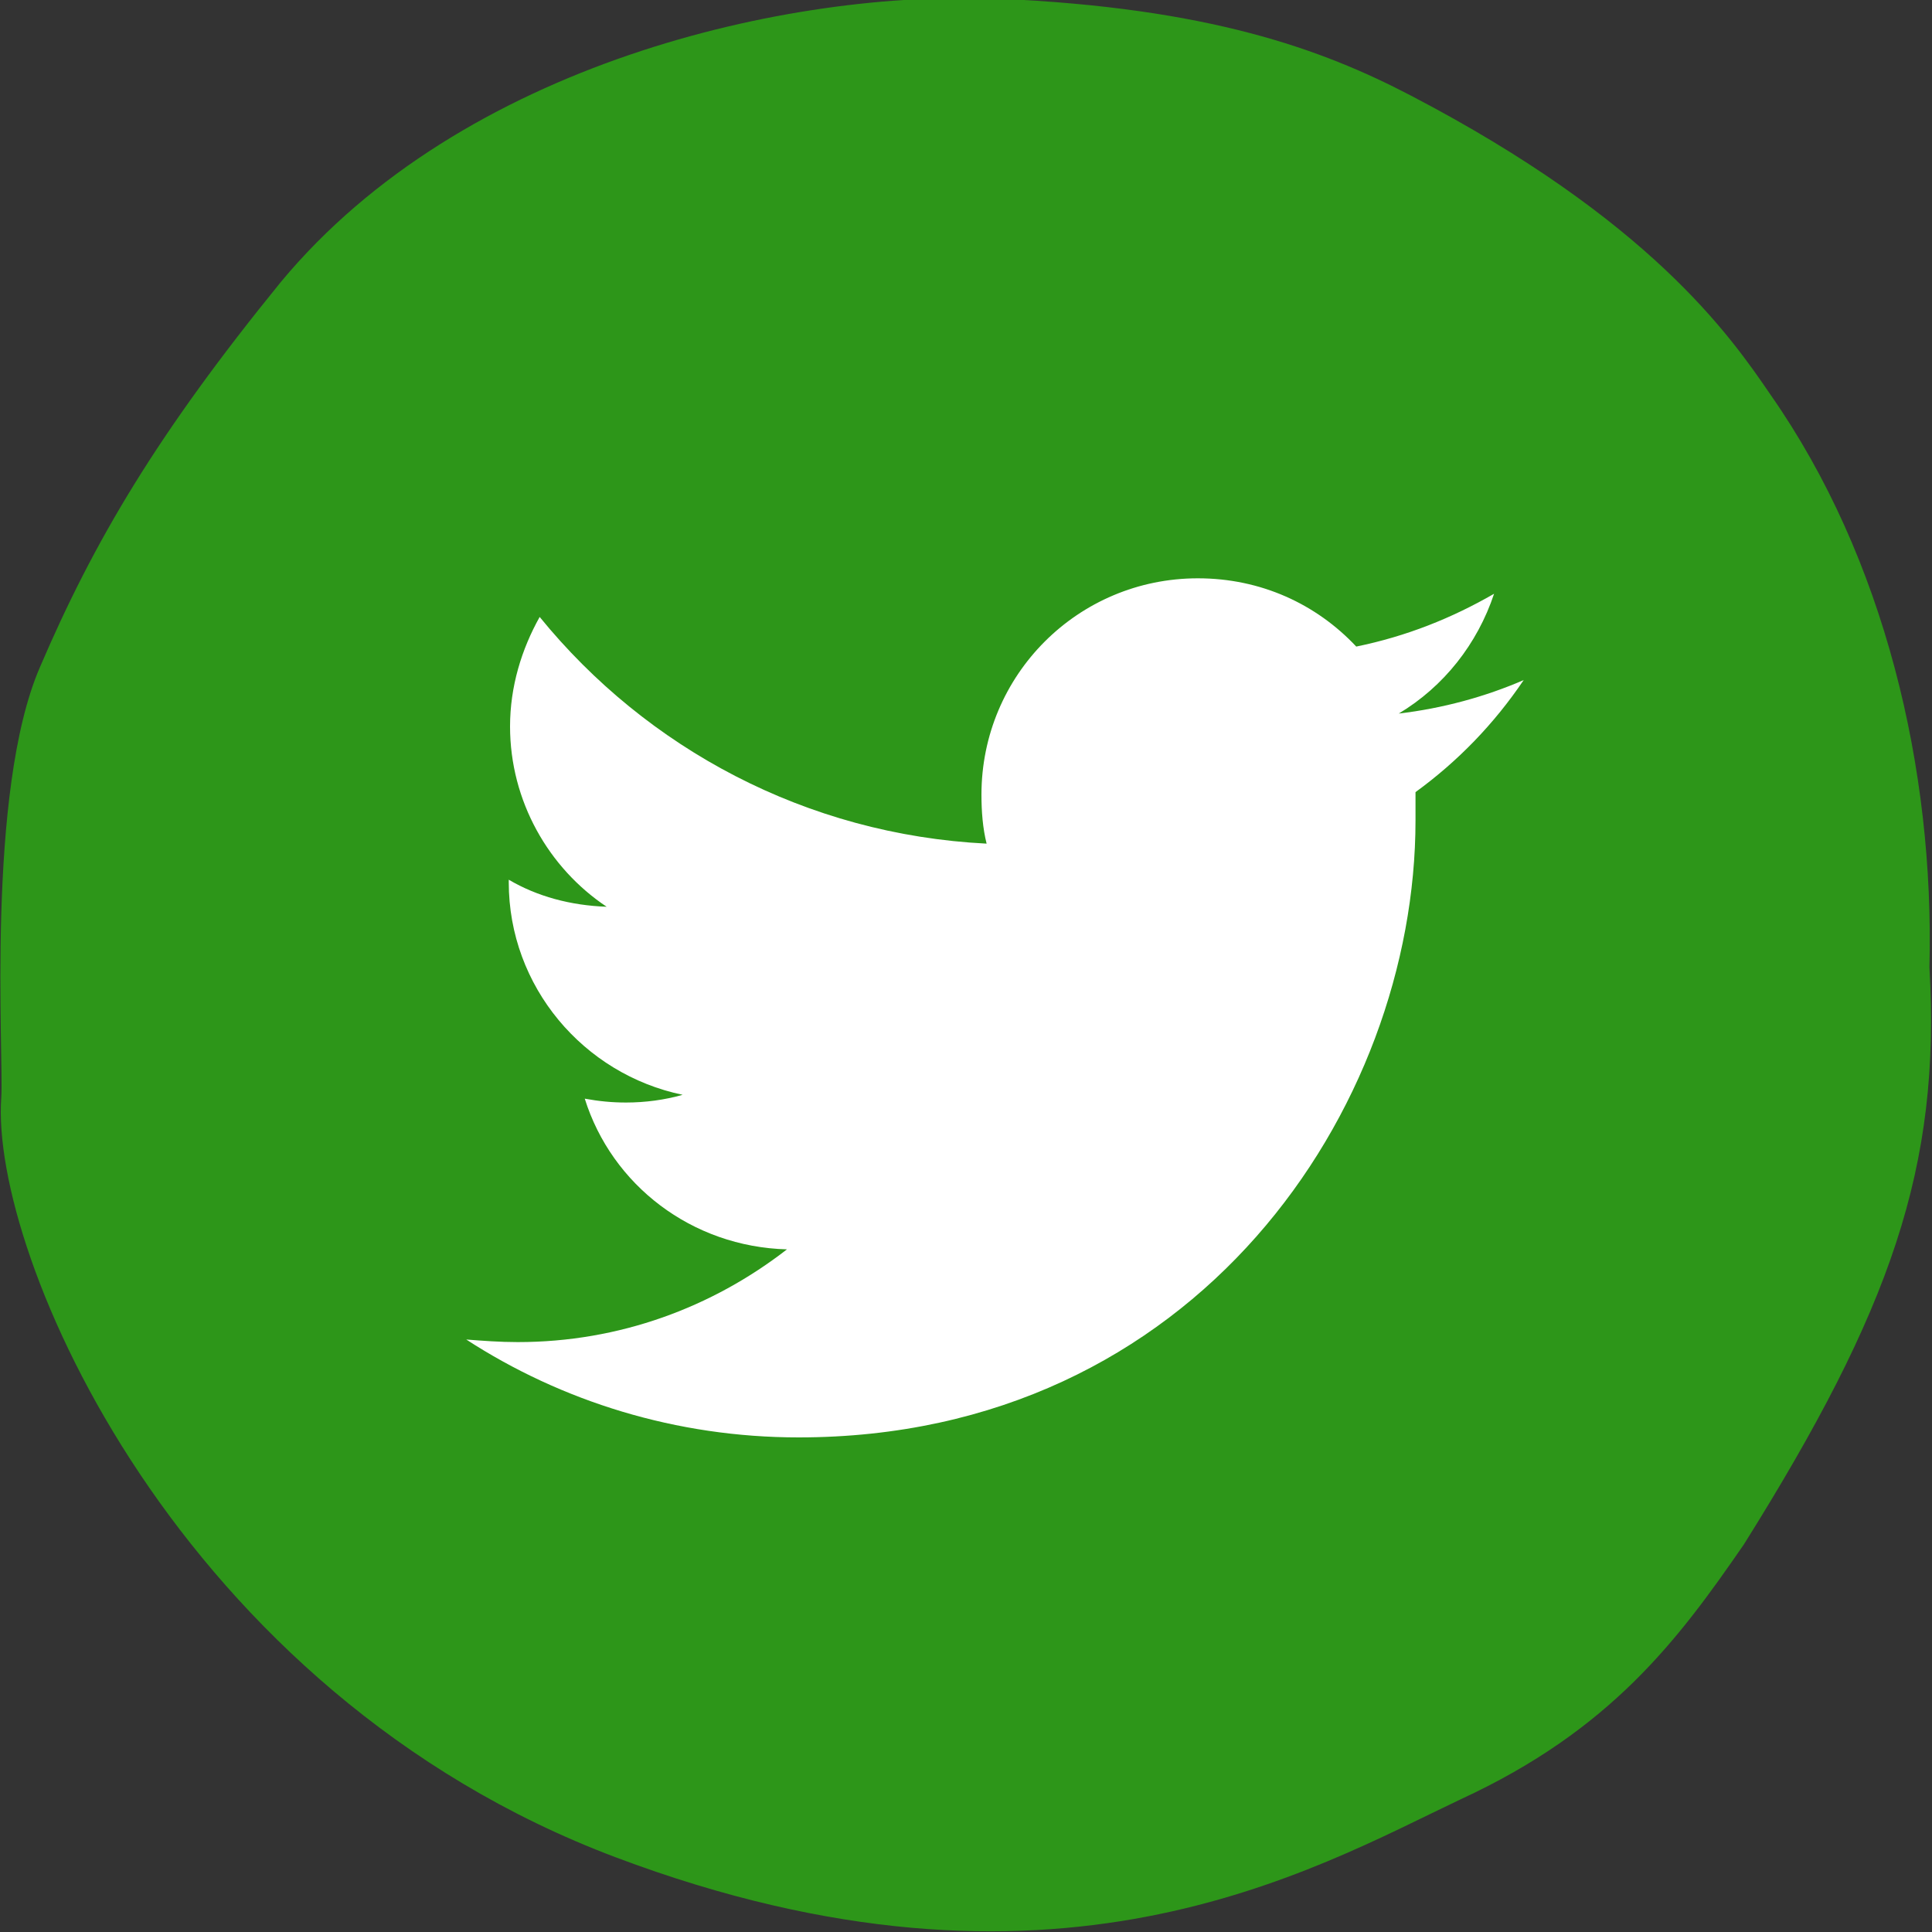
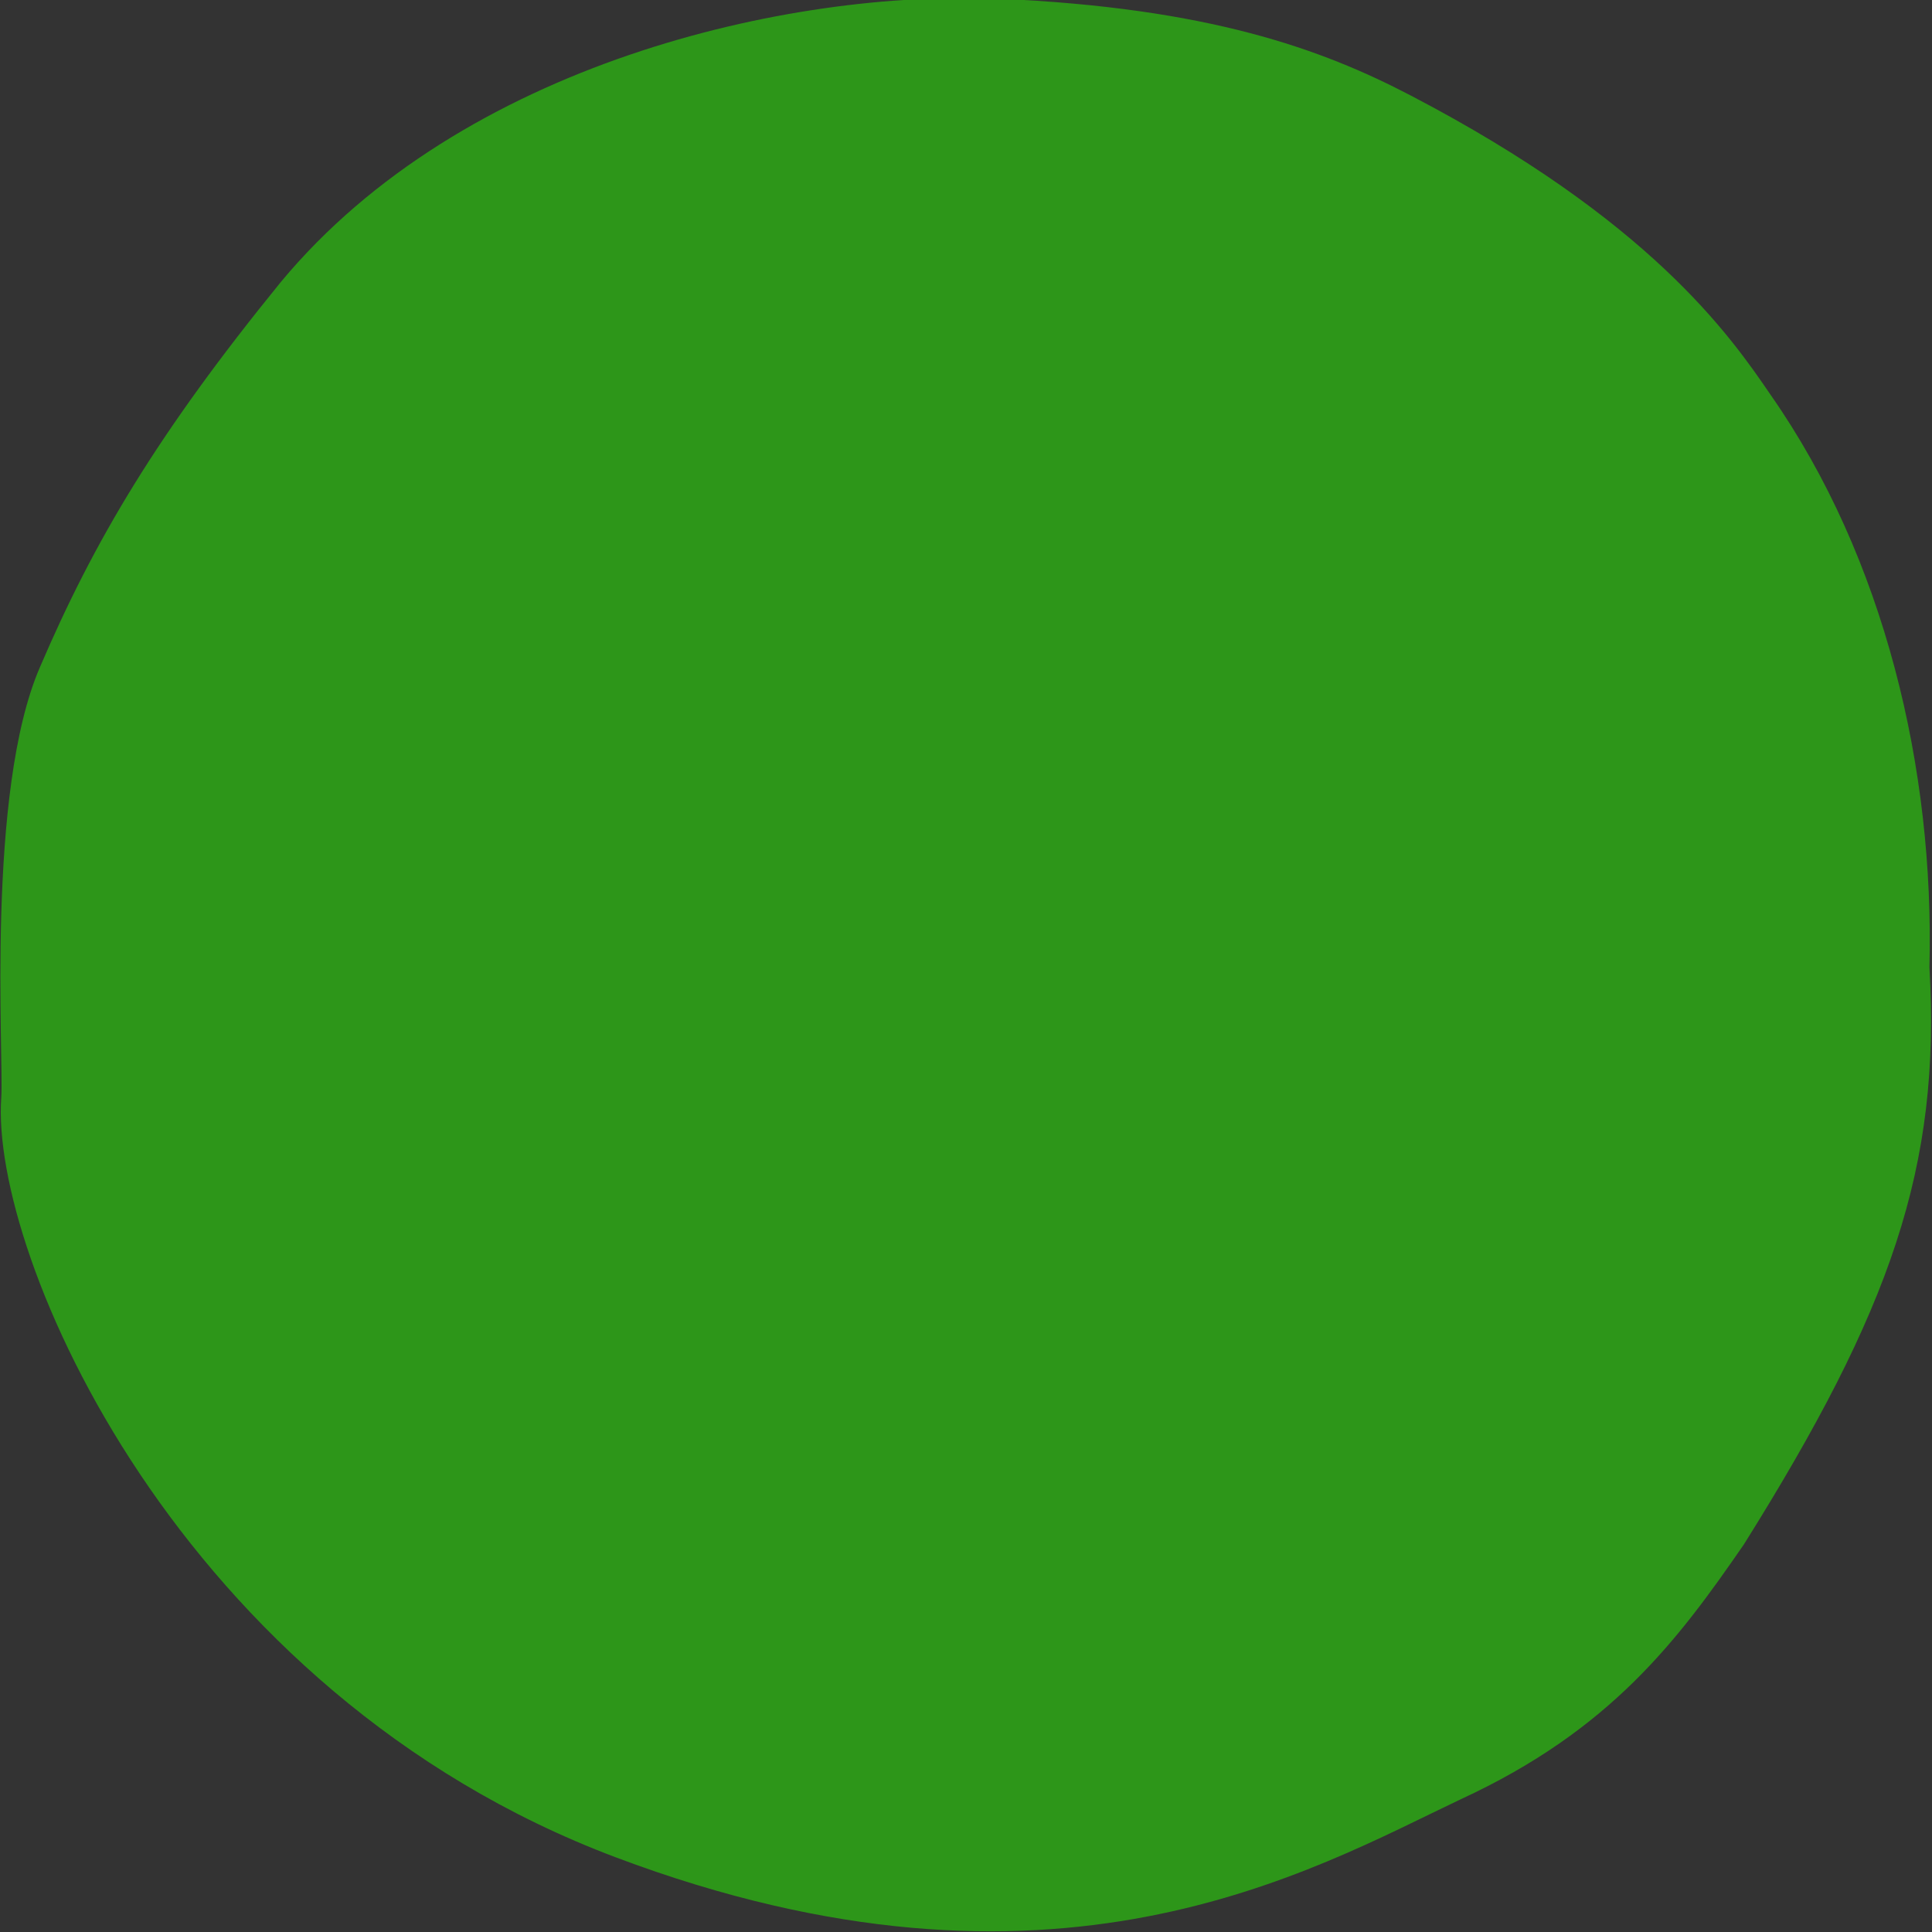
<svg xmlns="http://www.w3.org/2000/svg" version="1.1" x="0px" y="0px" viewBox="0 0 150 150" style="enable-background:new 0 0 150 150;" xml:space="preserve">
  <rect x="0" y="0" width="150" height="150" fill="#333333" stroke="none" />
  <style type="text/css">
	.st0{display:none;}
	.st1{display:inline;}
	.st2{fill:#05370F;}
	.st3{fill:#FFFFFF;}
	.st4{fill:#2D9619;}
</style>
  <g id="Layer_1" class="st0">
    <g class="st1">
-       <path class="st2" d="M47.8,144.2c34,12.8,54,1,65.6-4.5c11.7-5.4,16.9-12.4,22-19.8c11.4-18.2,15.3-29.3,14.4-44.8    c0.4-15.4-3.5-31.8-12.3-44.4c-3.2-4.7-9.4-13.6-28-23.3c-6.9-3.6-15.7-6.8-32-7.5c-16.2-0.7-41.6,5-55.7,22    C12.2,33.7,7.3,42,3.1,51.8c-4.2,9.7-2.8,30.2-3,33.4C-0.8,97.3,13.8,131.4,47.8,144.2" />
-       <path class="st3" d="M99.5,44.5V30.4c0,0-6.6-1.1-12.8-1.1C73.6,29.2,65,37.2,65,51.5v12.6H50.5v16.6H65v40h17.9v-40h13.4    l2.5-16.6H82.9V53.4c0-4.5,2.2-8.9,9.3-8.9H99.5z" />
-     </g>
+       </g>
  </g>
  <g id="Layer_2" class="st0">
    <g class="st1">
-       <path class="st2" d="M47.8,144.2c34,12.8,54,1,65.6-4.5c11.7-5.4,16.9-12.4,22-19.8c11.4-18.2,15.3-29.3,14.4-44.8    c0.4-15.4-3.5-31.8-12.3-44.4c-3.2-4.7-9.4-13.6-28-23.3c-6.9-3.6-15.7-6.8-32-7.5c-16.2-0.7-41.6,5-55.7,22    C12.2,33.7,7.3,42,3.1,51.8c-4.2,9.7-2.8,30.2-3,33.4C-0.8,97.3,13.8,131.4,47.8,144.2" />
-       <path class="st3" d="M56.2,110.7H40v-52h16.2V110.7z M48.1,51.5c-5.2,0-9.4-4.2-9.4-9.4c0-5.2,4.2-9.4,9.4-9.4    c5.2,0,9.4,4.2,9.4,9.4C57.5,47.3,53.3,51.5,48.1,51.5 M116.7,110.7h-16.2V85.4c0-6-0.1-13.8-8.4-13.8c-8.4,0-9.7,6.6-9.7,13.4    v25.7H66.3v-52h15.5v7.1H82c3.2-5.4,9-8.6,15.3-8.4c16.4,0,19.4,10.8,19.4,24.8L116.7,110.7z" />
-     </g>
+       </g>
  </g>
  <g id="Layer_3">
    <g>
      <g>
        <g>
          <g>
            <path class="st4" d="M47.8,144.2c34,12.8,54,1,65.6-4.5c11.7-5.4,16.9-12.4,22-19.8c11.4-18.2,15.3-29.3,14.4-44.8       c0.4-15.4-3.5-31.8-12.3-44.4c-3.2-4.7-9.4-13.6-28-23.3c-6.9-3.6-15.7-6.8-32-7.5c-16.2-0.7-41.6,5-55.7,22       C12.2,33.7,7.3,42,3.1,51.8c-4.2,9.7-2.8,30.2-3,33.4C-0.8,97.3,13.8,131.4,47.8,144.2" />
          </g>
        </g>
-         <path class="st3" d="M62,111.6c30.9,0,47.9-25.6,47.9-47.9c0-0.7,0-1.5,0-2.2c3.3-2.4,6.1-5.3,8.4-8.7c-3,1.3-6.3,2.2-9.7,2.6     c3.5-2.1,6.1-5.4,7.4-9.3c-3.3,1.9-6.8,3.3-10.7,4.1c-3.1-3.3-7.4-5.3-12.3-5.3c-9.3,0-16.8,7.5-16.8,16.8c0,1.3,0.1,2.6,0.4,3.8     c-14-0.7-26.4-7.4-34.7-17.6c-1.4,2.5-2.3,5.4-2.3,8.5c0,5.8,3,11,7.5,14c-2.8-0.1-5.4-0.8-7.6-2.1c0,0.1,0,0.1,0,0.2     c0,8.1,5.8,14.9,13.5,16.5c-1.4,0.4-2.9,0.6-4.4,0.6c-1.1,0-2.1-0.1-3.2-0.3c2.1,6.7,8.3,11.5,15.7,11.7     c-5.8,4.5-13,7.2-20.9,7.2c-1.4,0-2.7-0.1-4-0.2C43.6,108.8,52.5,111.6,62,111.6" />
      </g>
    </g>
  </g>
</svg>